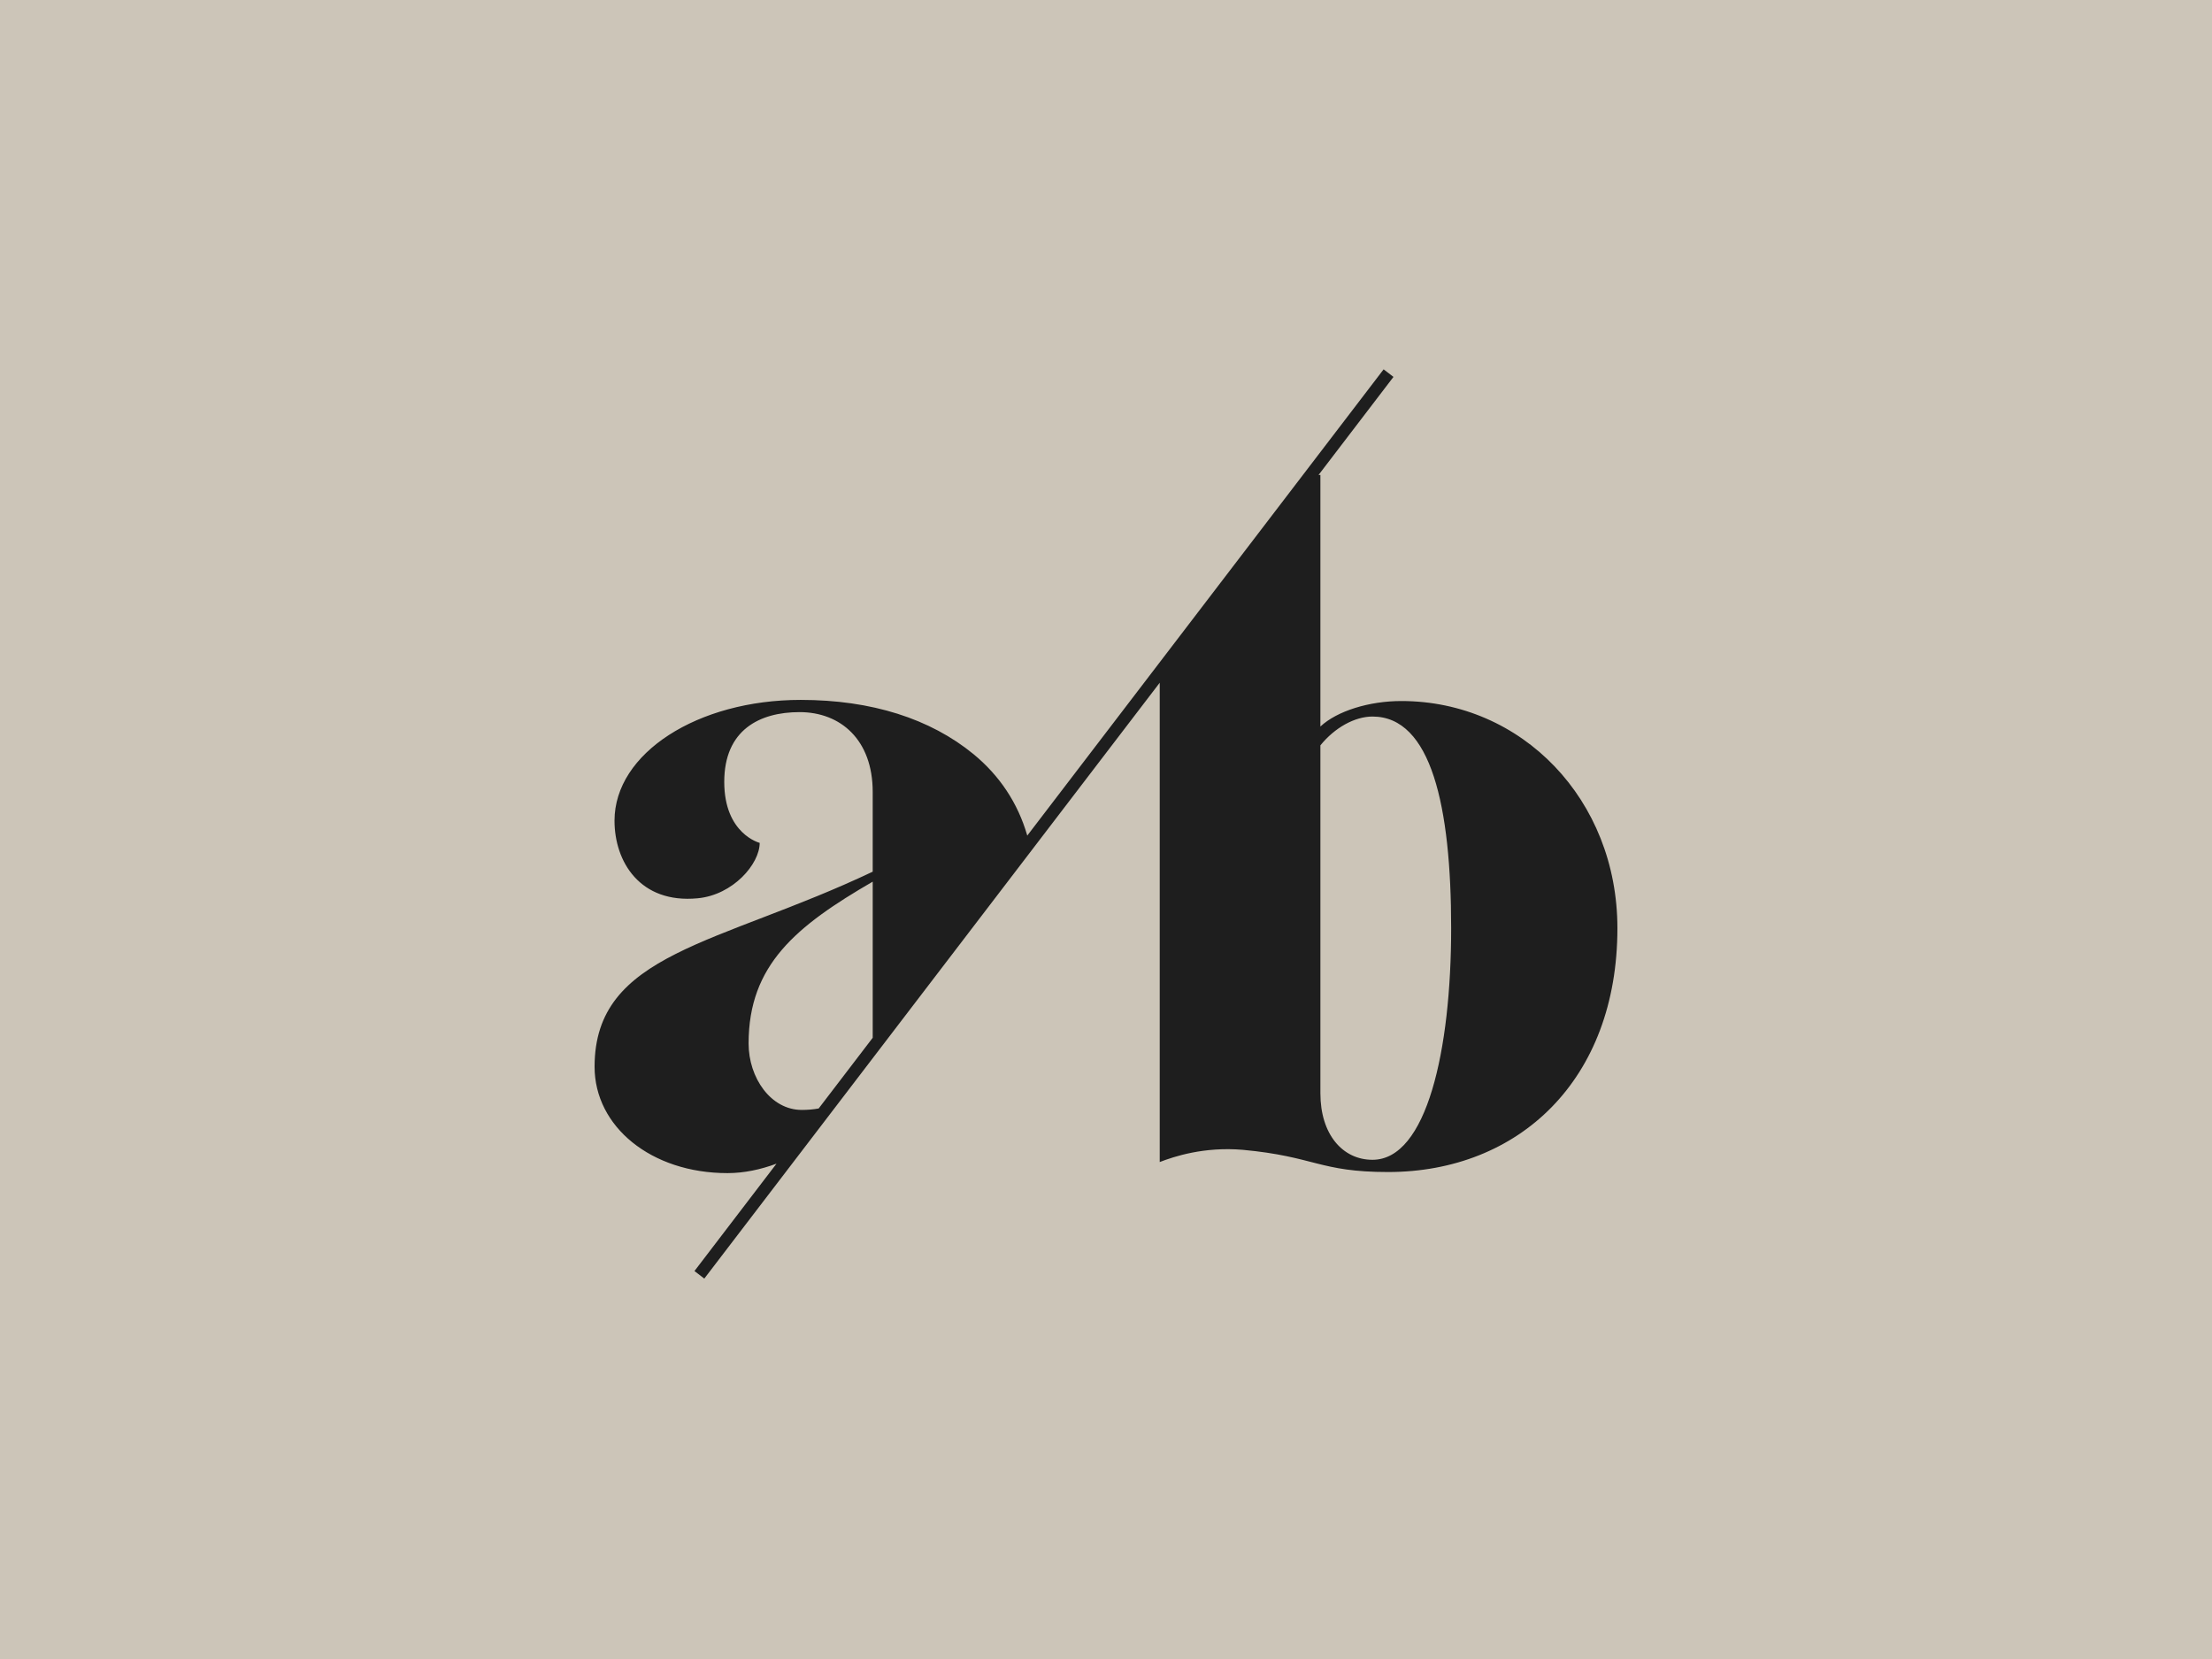
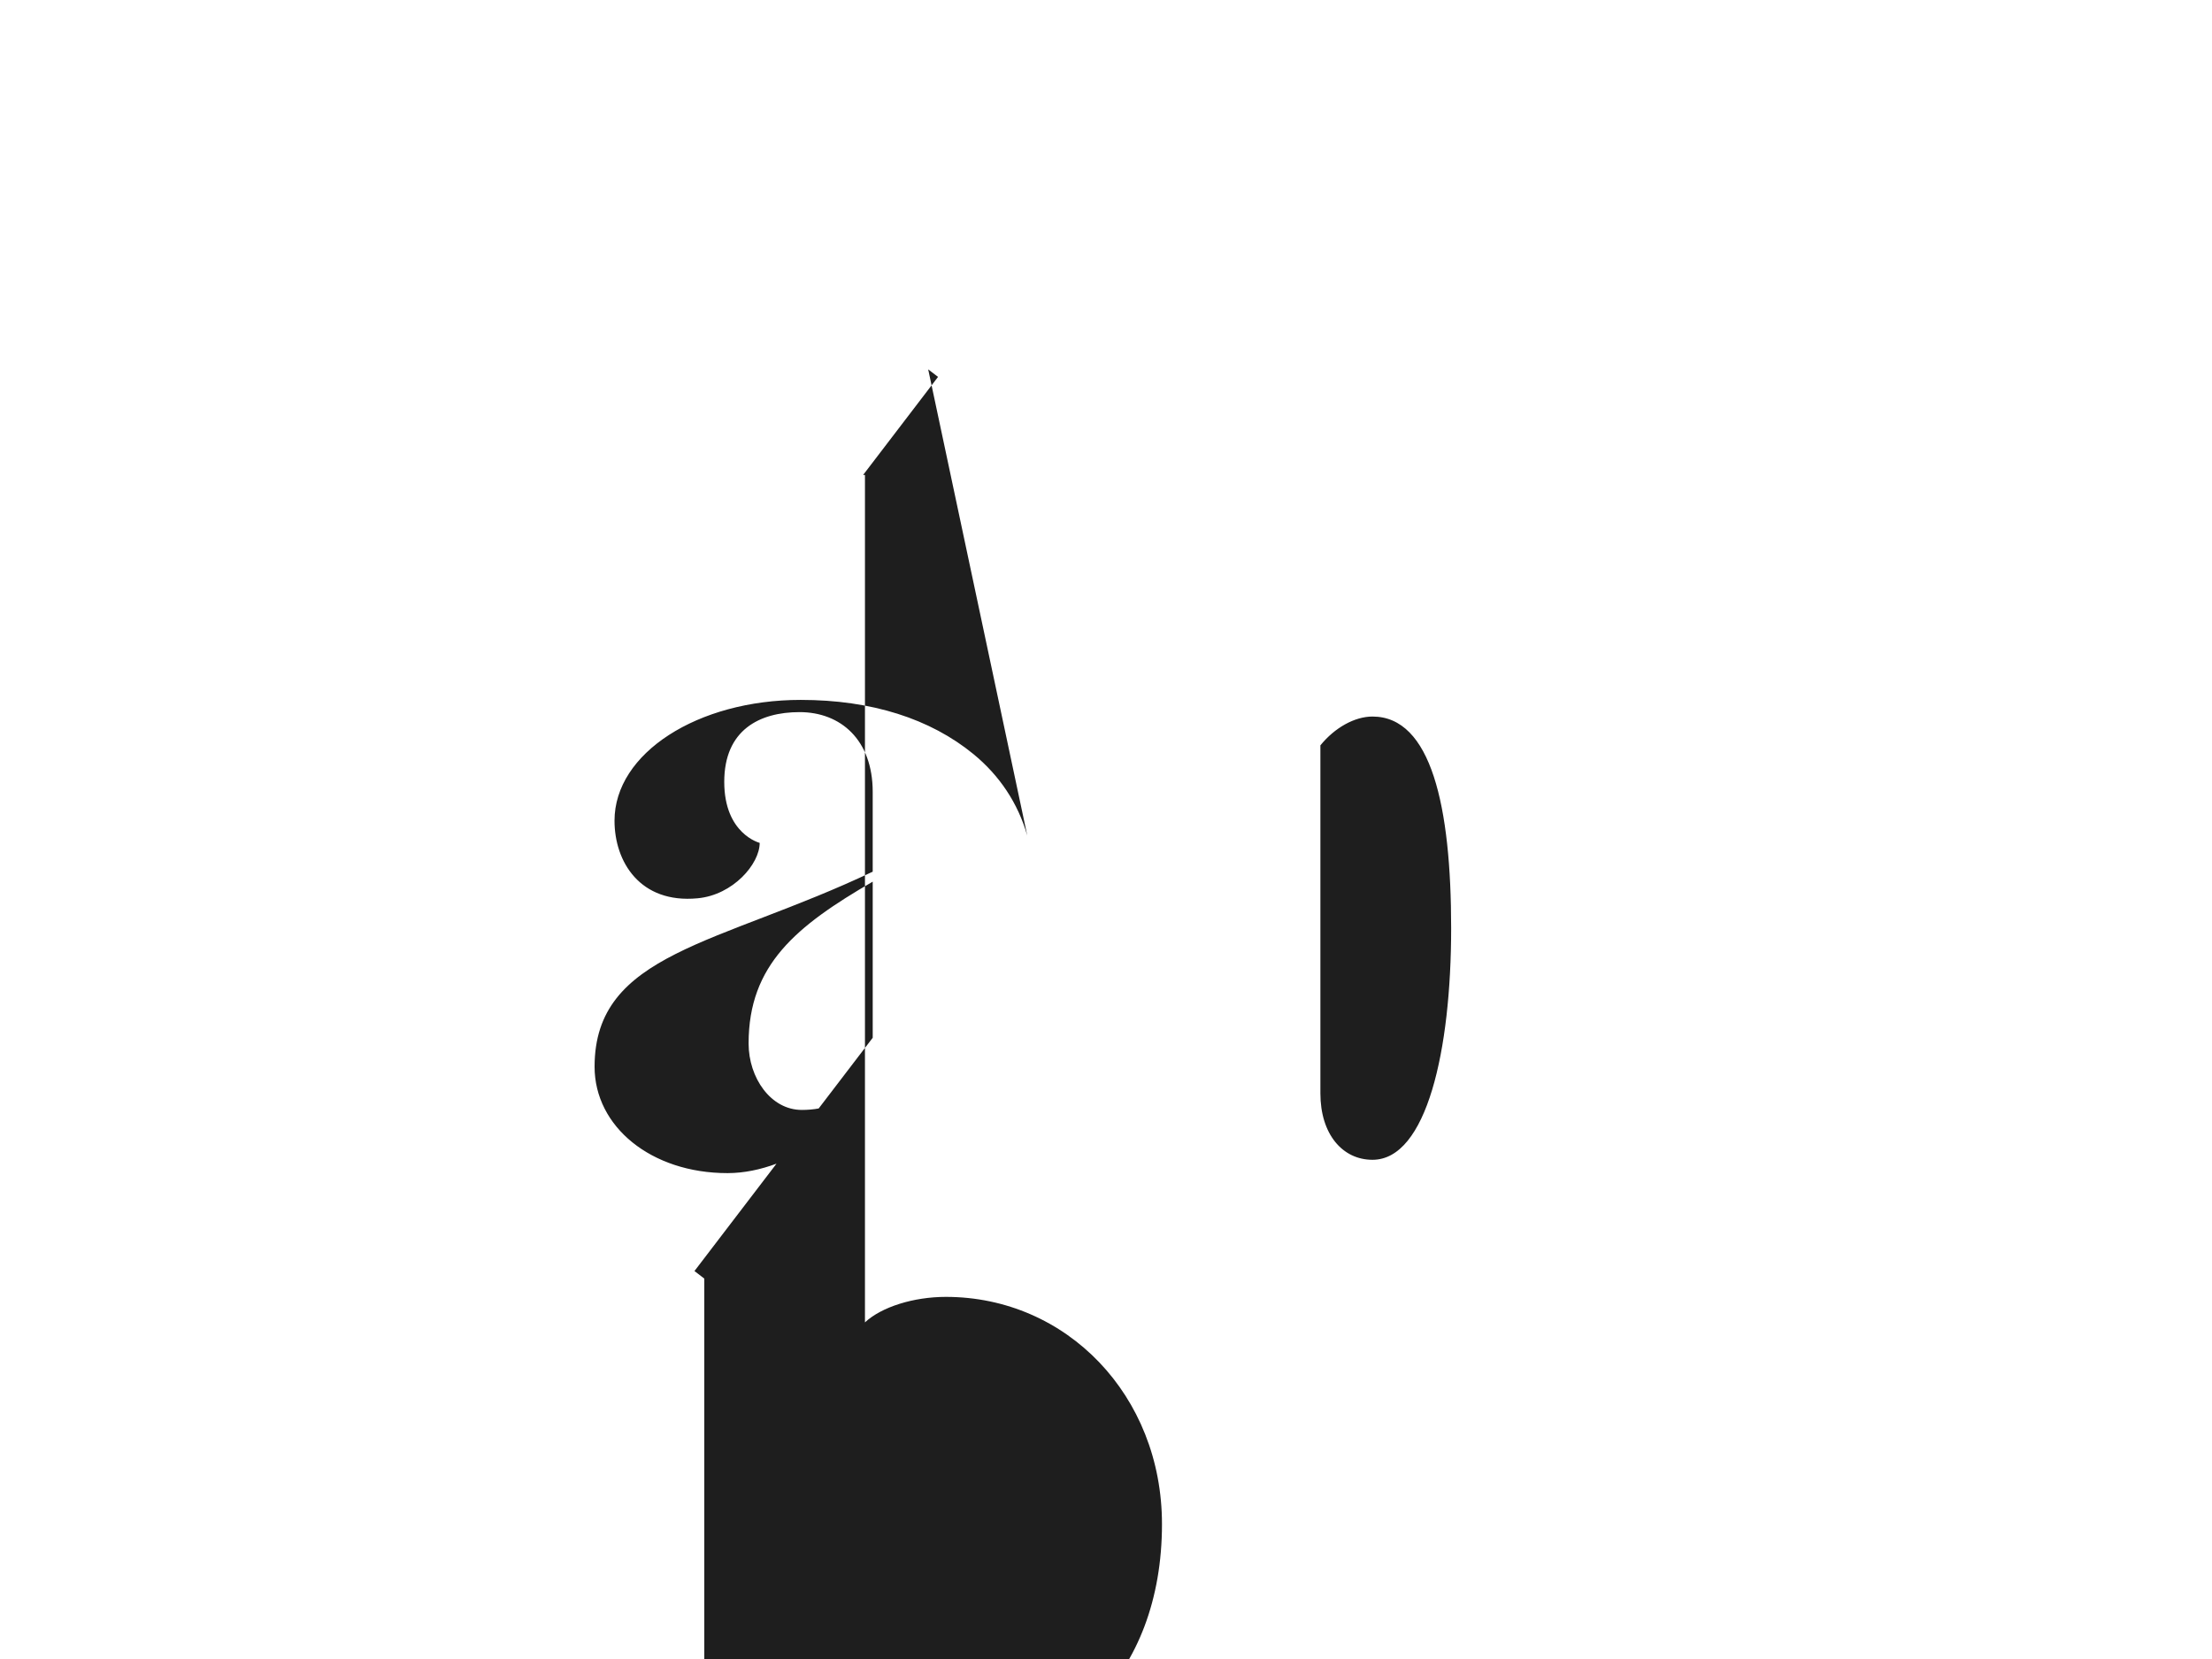
<svg xmlns="http://www.w3.org/2000/svg" version="1.1" id="Layer_1" x="0px" y="0px" width="166px" height="124.5px" viewBox="0 0 166 124.5" xml:space="preserve">
-   <rect fill="#CCC5B8" width="166" height="124.5" />
-   <path fill="#1E1E1E" d="M58.273,87.327l-6.157,8.059l0.738,0.566l34.178-44.716v35.969c1.081-0.416,3.323-1.163,6.236-0.916  c5.406,0.5,5.737,1.666,10.895,1.666c9.814,0,17.216-6.905,17.216-18.296c0-9.648-7.154-17.05-16.219-17.05  c-2.411,0-4.824,0.749-6.071,1.914V35.643h-0.138l5.622-7.358l-0.739-0.567L77.092,62.707c-0.707-2.457-2.09-4.511-4.03-6.108  c-3.242-2.659-7.65-4.075-12.973-4.075c-7.732,0-13.973,3.993-13.973,9.067c0,3.076,1.913,6.236,6.24,5.821  c2.66-0.249,4.655-2.579,4.655-4.158c0,0-2.66-0.667-2.66-4.576s2.66-5.237,5.653-5.237c3.078,0,5.488,2.079,5.488,5.988v5.987  c-11.558,5.489-20.872,6.07-20.872,14.637c0,4.49,4.239,7.984,9.978,7.984C55.838,88.036,57.081,87.771,58.273,87.327   M99.089,55.935c1.08-1.332,2.579-2.162,3.909-2.162c4.408,0,5.904,6.736,5.904,15.884c0,9.147-1.83,17.38-5.904,17.38  c-2.244,0-3.909-1.913-3.909-4.991V55.935z M65.493,66.164V77.88l-4.055,5.305c-0.399,0.074-0.821,0.11-1.267,0.11  c-2.329,0-3.992-2.413-3.992-4.988C56.18,72.4,59.758,69.491,65.493,66.164" />
+   <path fill="#1E1E1E" d="M58.273,87.327l-6.157,8.059l0.738,0.566v35.969c1.081-0.416,3.323-1.163,6.236-0.916  c5.406,0.5,5.737,1.666,10.895,1.666c9.814,0,17.216-6.905,17.216-18.296c0-9.648-7.154-17.05-16.219-17.05  c-2.411,0-4.824,0.749-6.071,1.914V35.643h-0.138l5.622-7.358l-0.739-0.567L77.092,62.707c-0.707-2.457-2.09-4.511-4.03-6.108  c-3.242-2.659-7.65-4.075-12.973-4.075c-7.732,0-13.973,3.993-13.973,9.067c0,3.076,1.913,6.236,6.24,5.821  c2.66-0.249,4.655-2.579,4.655-4.158c0,0-2.66-0.667-2.66-4.576s2.66-5.237,5.653-5.237c3.078,0,5.488,2.079,5.488,5.988v5.987  c-11.558,5.489-20.872,6.07-20.872,14.637c0,4.49,4.239,7.984,9.978,7.984C55.838,88.036,57.081,87.771,58.273,87.327   M99.089,55.935c1.08-1.332,2.579-2.162,3.909-2.162c4.408,0,5.904,6.736,5.904,15.884c0,9.147-1.83,17.38-5.904,17.38  c-2.244,0-3.909-1.913-3.909-4.991V55.935z M65.493,66.164V77.88l-4.055,5.305c-0.399,0.074-0.821,0.11-1.267,0.11  c-2.329,0-3.992-2.413-3.992-4.988C56.18,72.4,59.758,69.491,65.493,66.164" />
</svg>